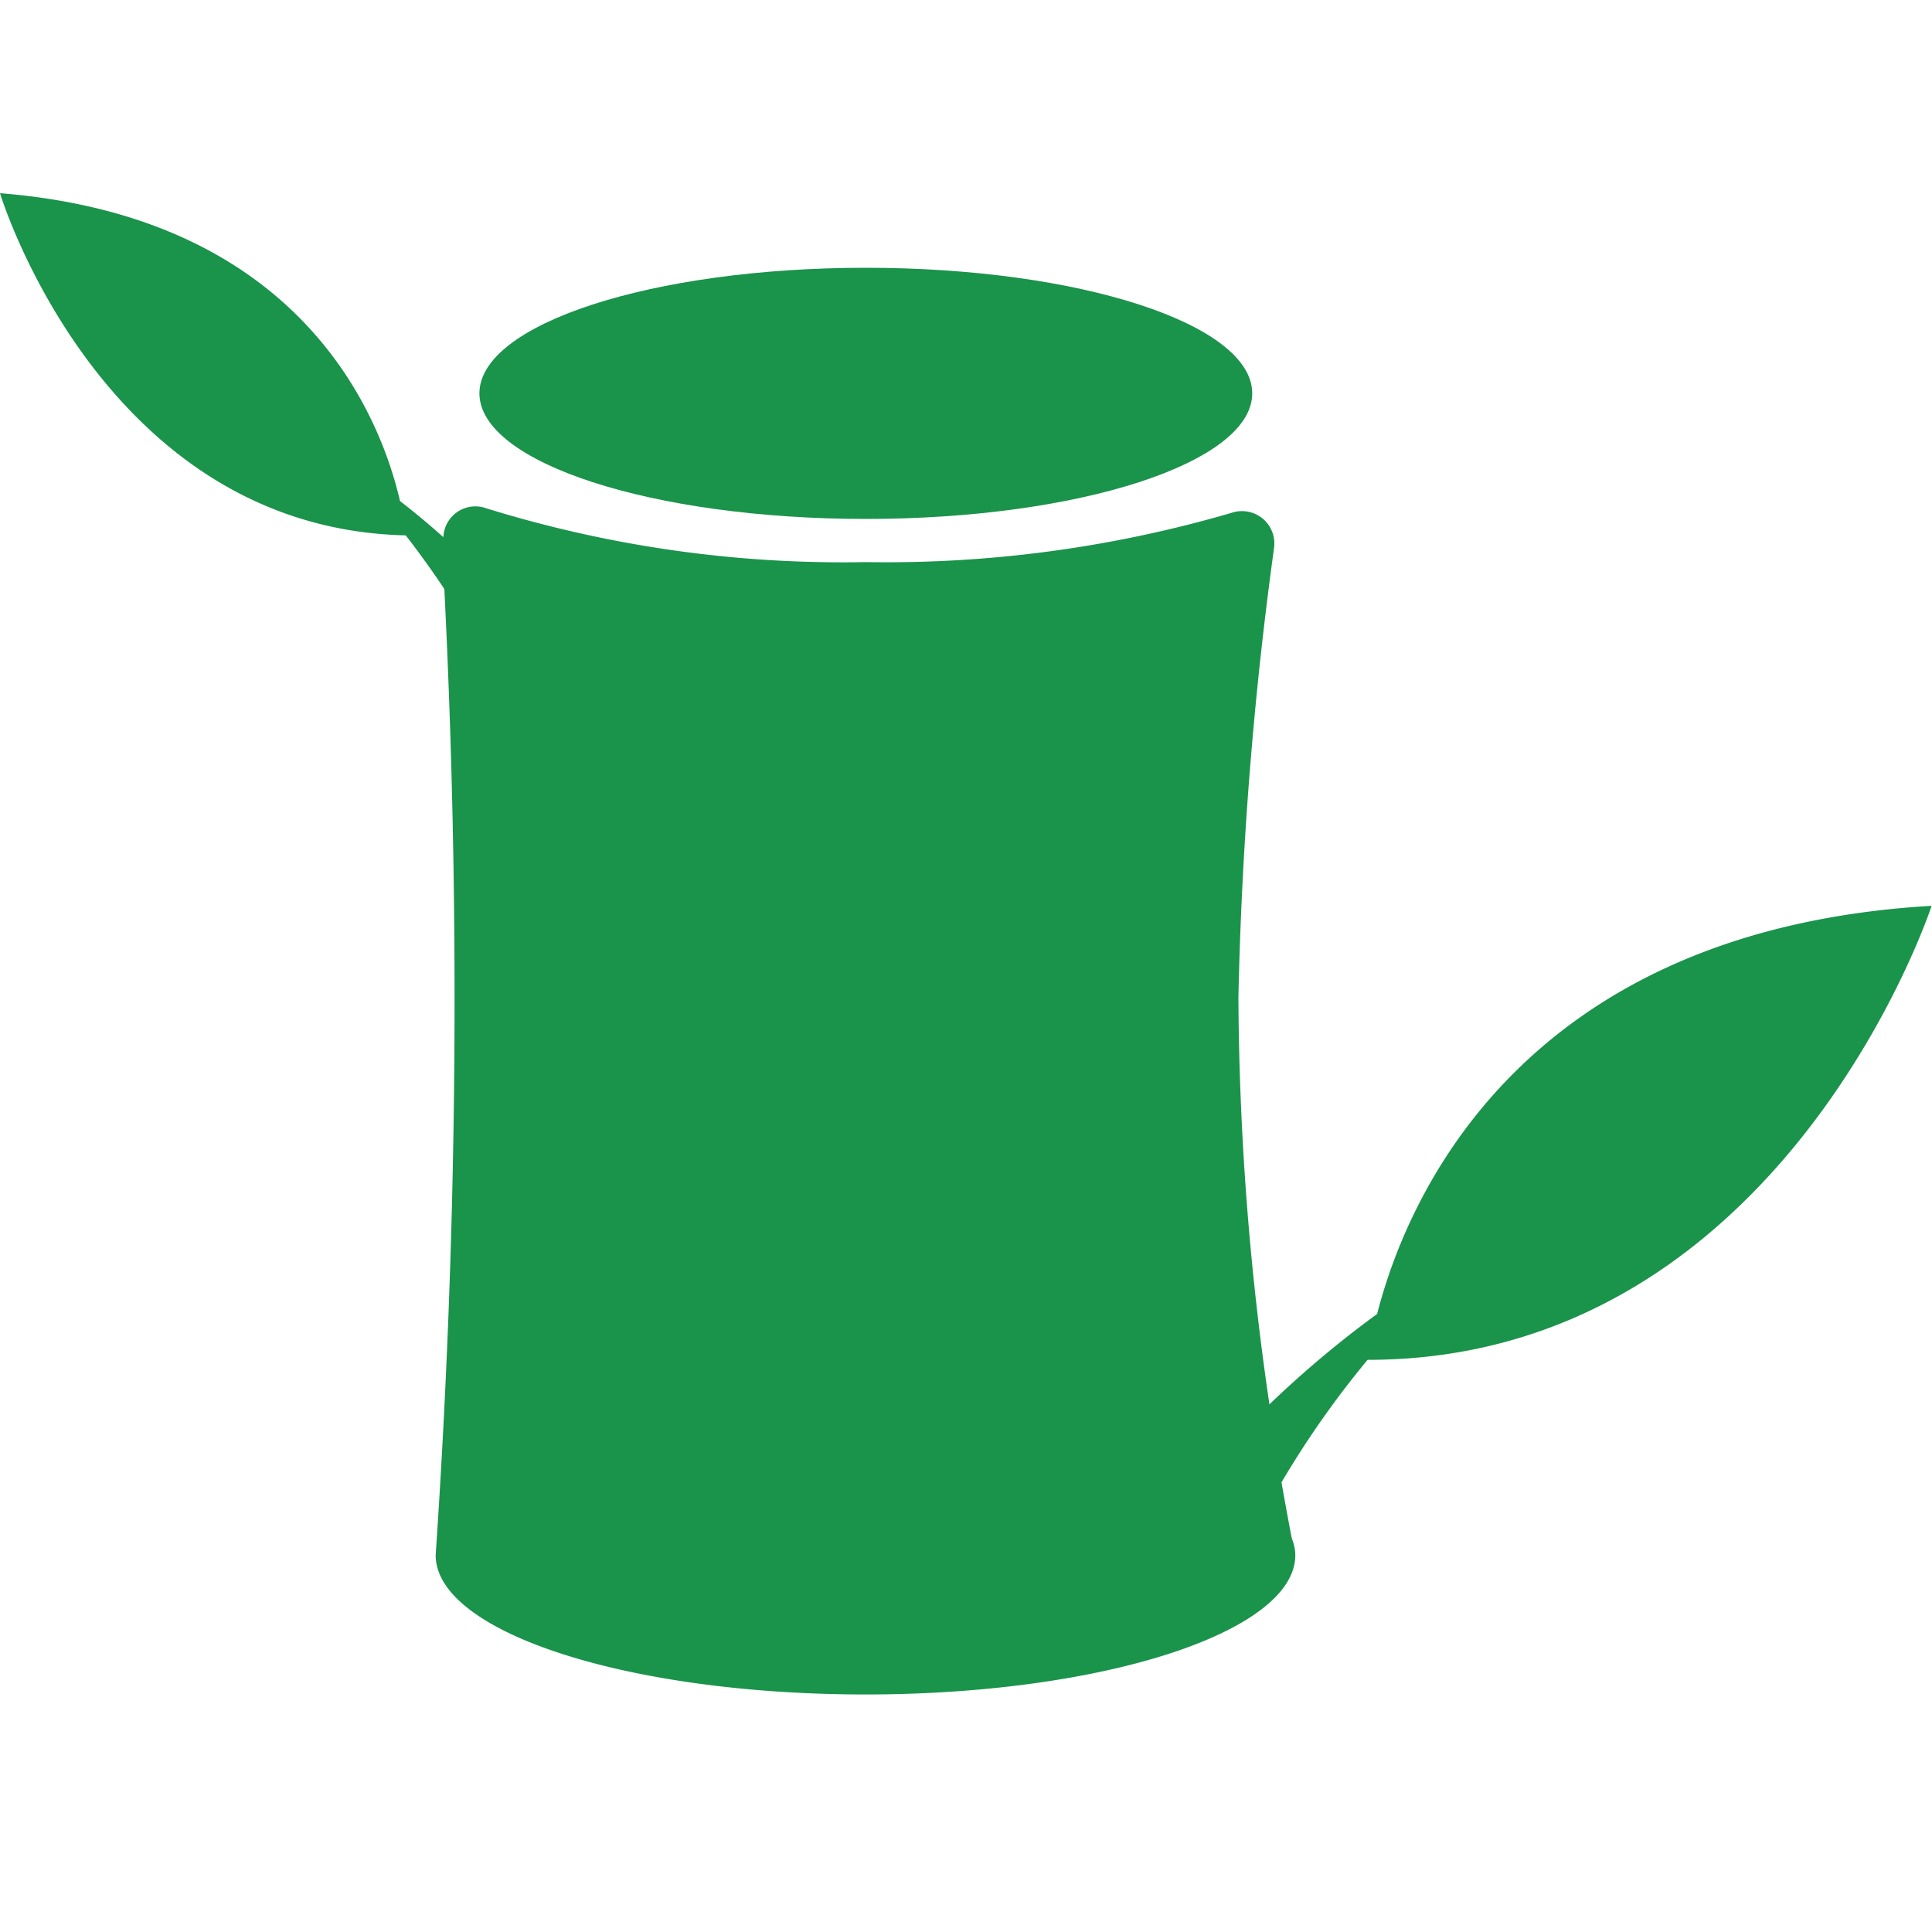
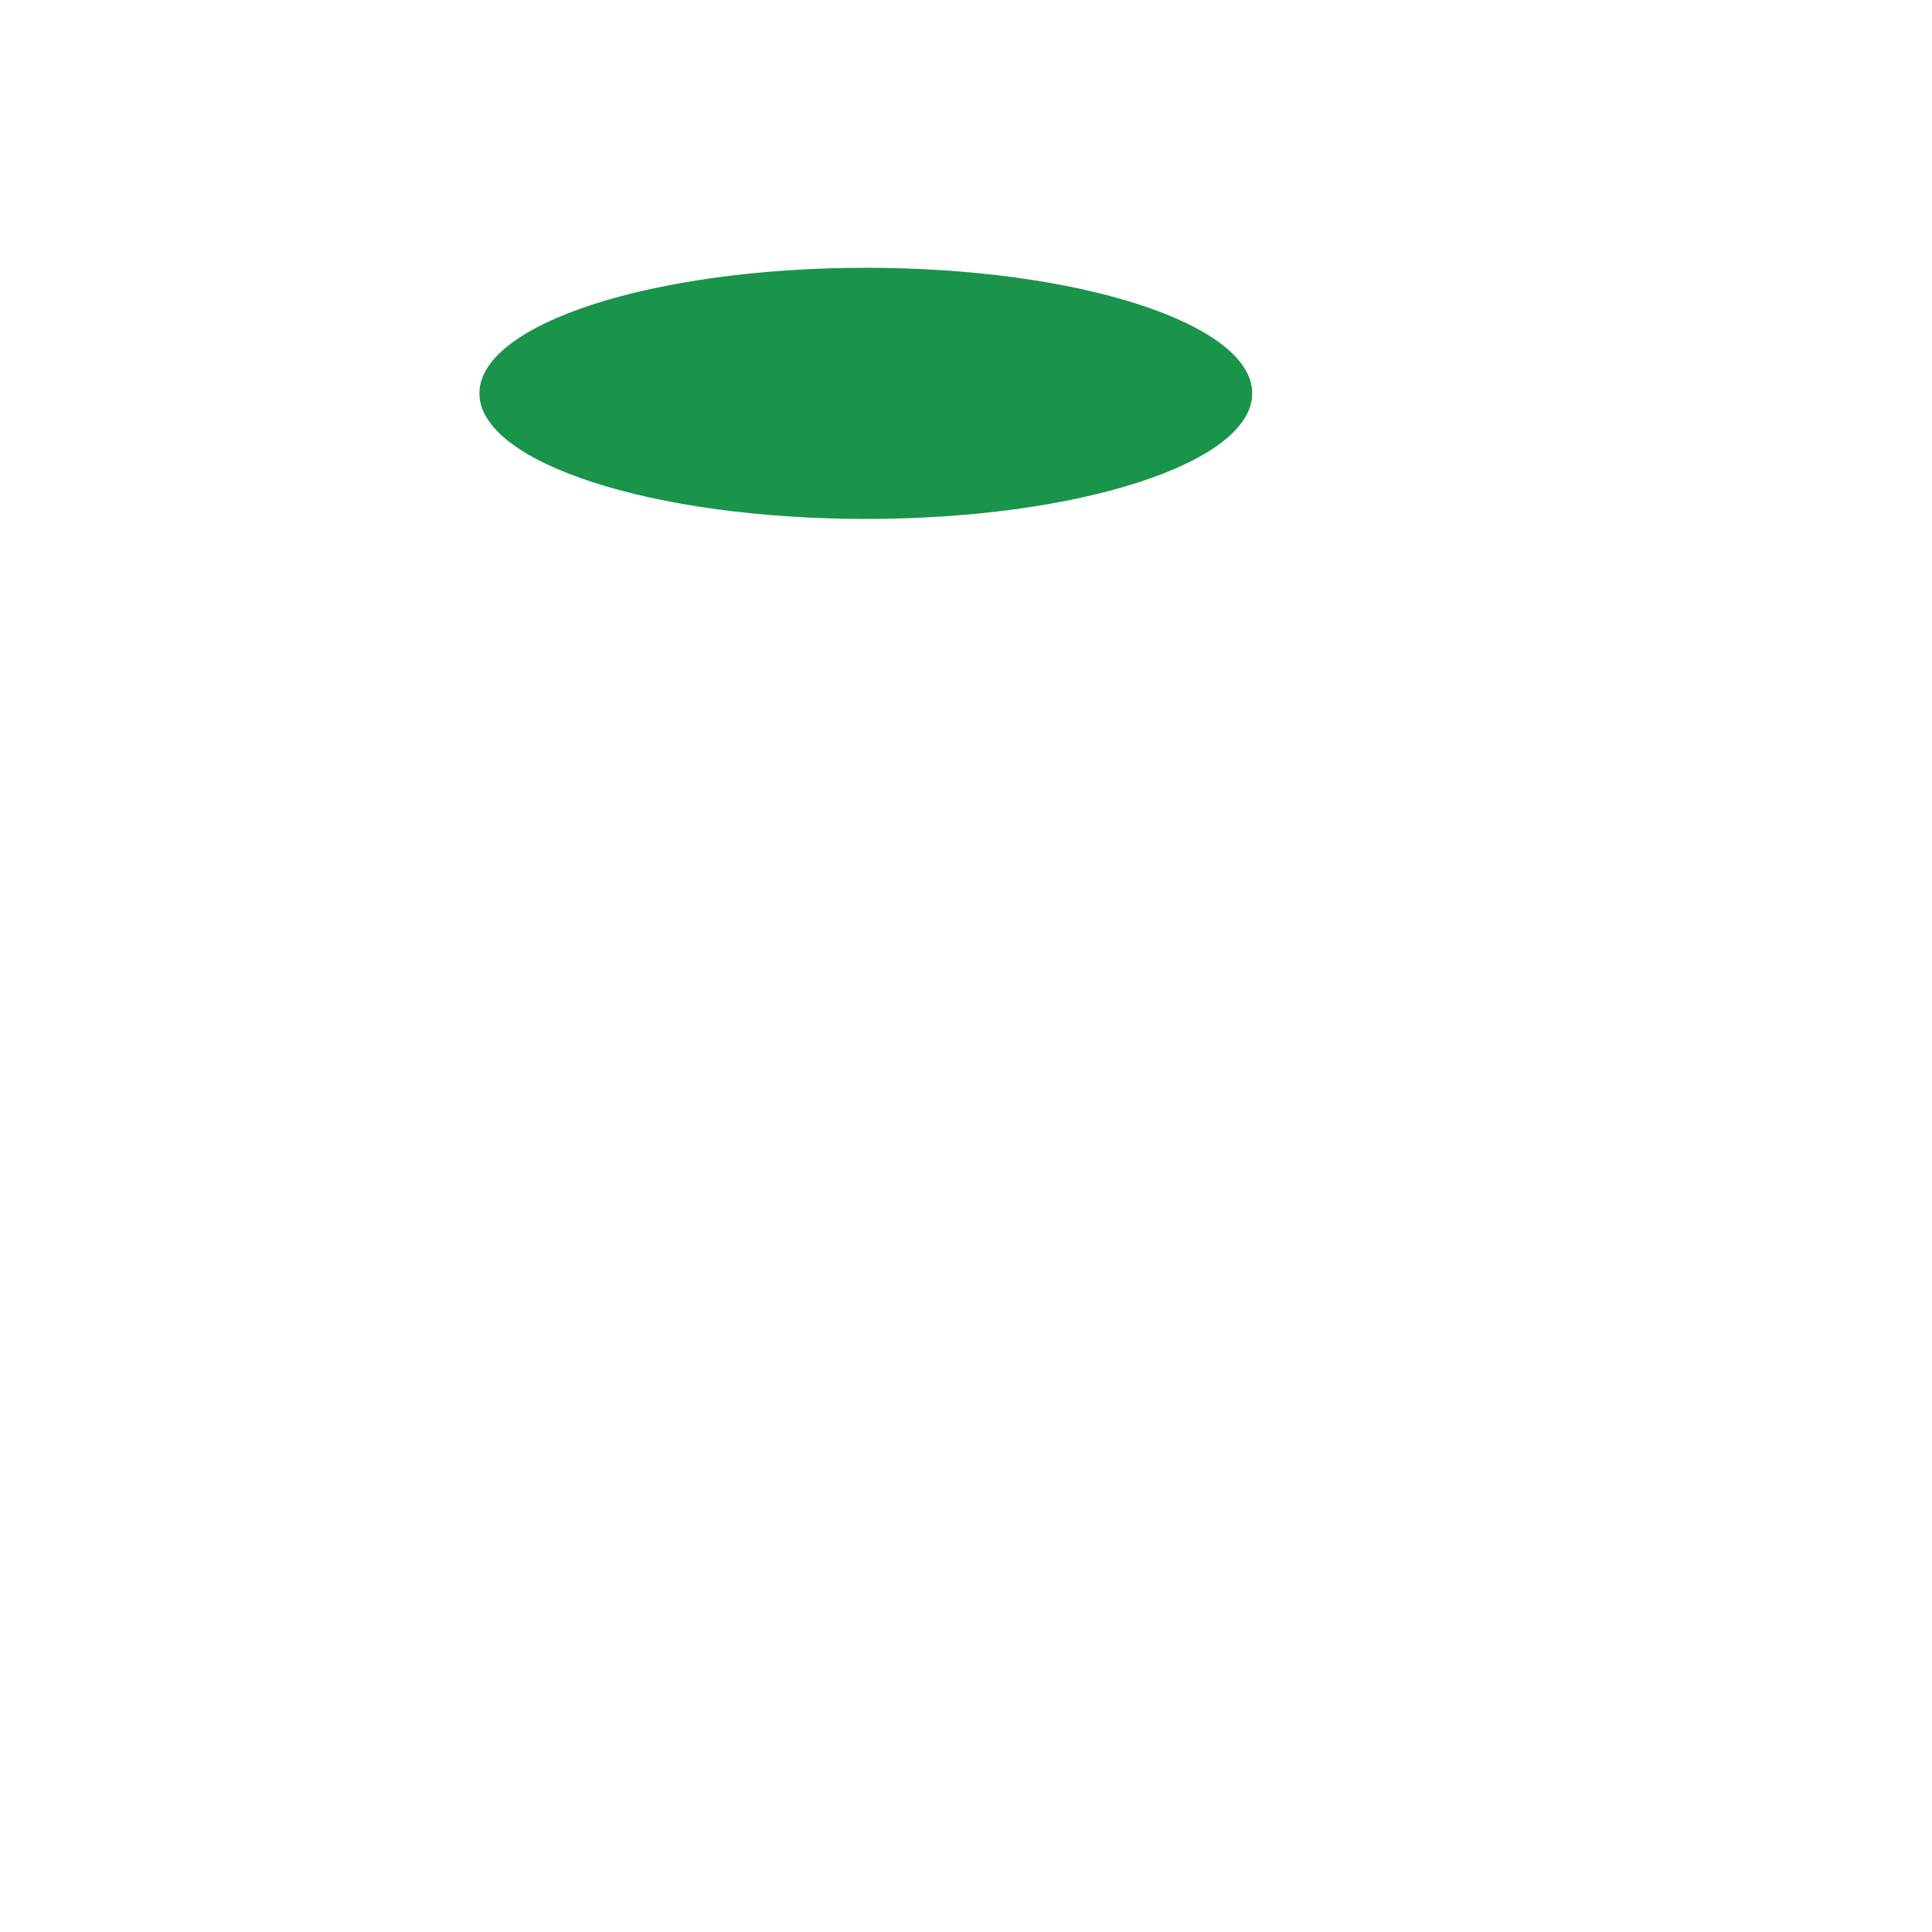
<svg xmlns="http://www.w3.org/2000/svg" width="20" height="20" viewBox="0 0 20 20">
  <defs>
    <style>.a{fill:none;}.b{fill:#1a934b;}</style>
  </defs>
  <g transform="translate(-538 -629)">
-     <rect class="a" width="20" height="20" transform="translate(538 629)" />
    <g transform="translate(538 628.772)">
      <path class="b" d="M8.963,5.6c2.208,0,4-.581,4-1.3s-1.79-1.3-4-1.3-4,.581-4,1.3S6.756,5.6,8.963,5.6Z" />
-       <path class="b" d="M14.256,13.83a10.79,10.79,0,0,0-1.115.936,29.789,29.789,0,0,1-.321-4.211A40.275,40.275,0,0,1,13.189,5.9a.335.335,0,0,0-.437-.364,12.763,12.763,0,0,1-3.789.511,12.465,12.465,0,0,1-3.932-.558.331.331,0,0,0-.441.3c-.144-.129-.3-.259-.449-.374C3.947,4.574,3.151,2.479,0,2.228c0,0,1.048,3.47,4.2,3.542,0,0,.2.254.4.556a85.04,85.04,0,0,1-.09,10c0,.8,1.992,1.443,4.449,1.443s4.45-.646,4.45-1.443a.49.49,0,0,0-.037-.175c-.024-.125-.063-.332-.106-.578a9.714,9.714,0,0,1,.891-1.268c4.3,0,5.839-4.7,5.839-4.7C15.7,9.856,14.548,12.687,14.256,13.83Z" />
    </g>
  </g>
</svg>